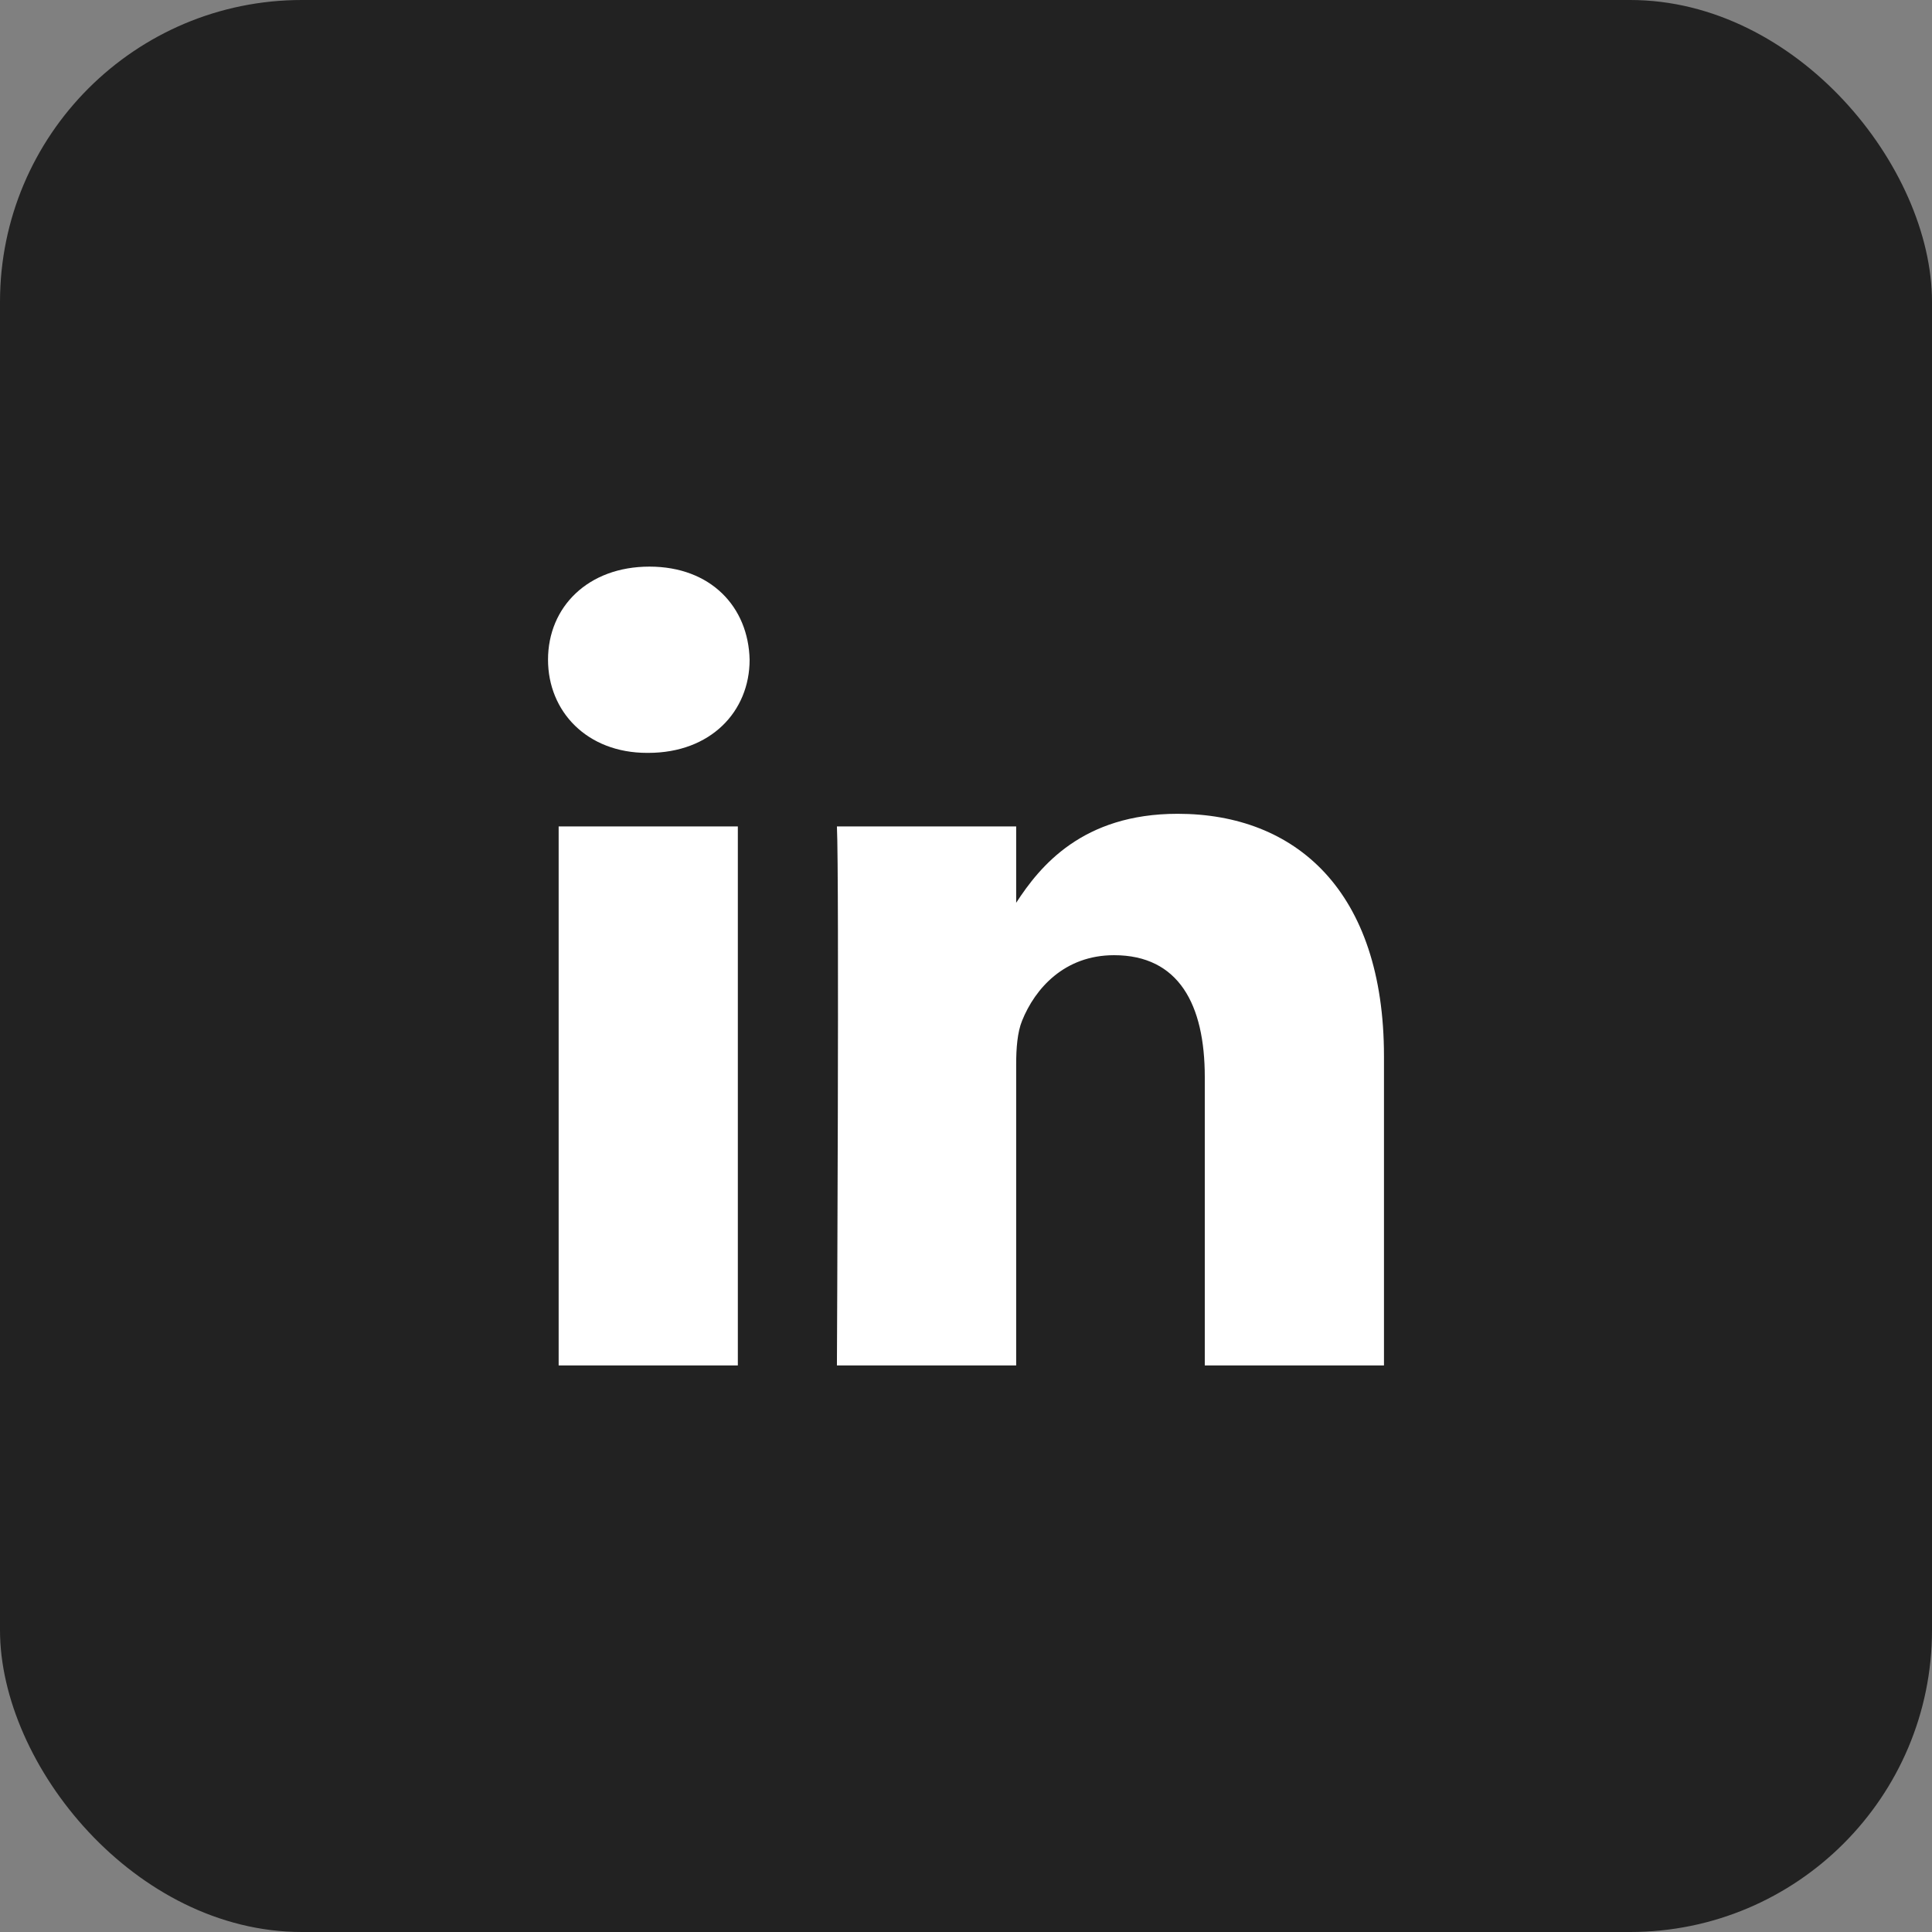
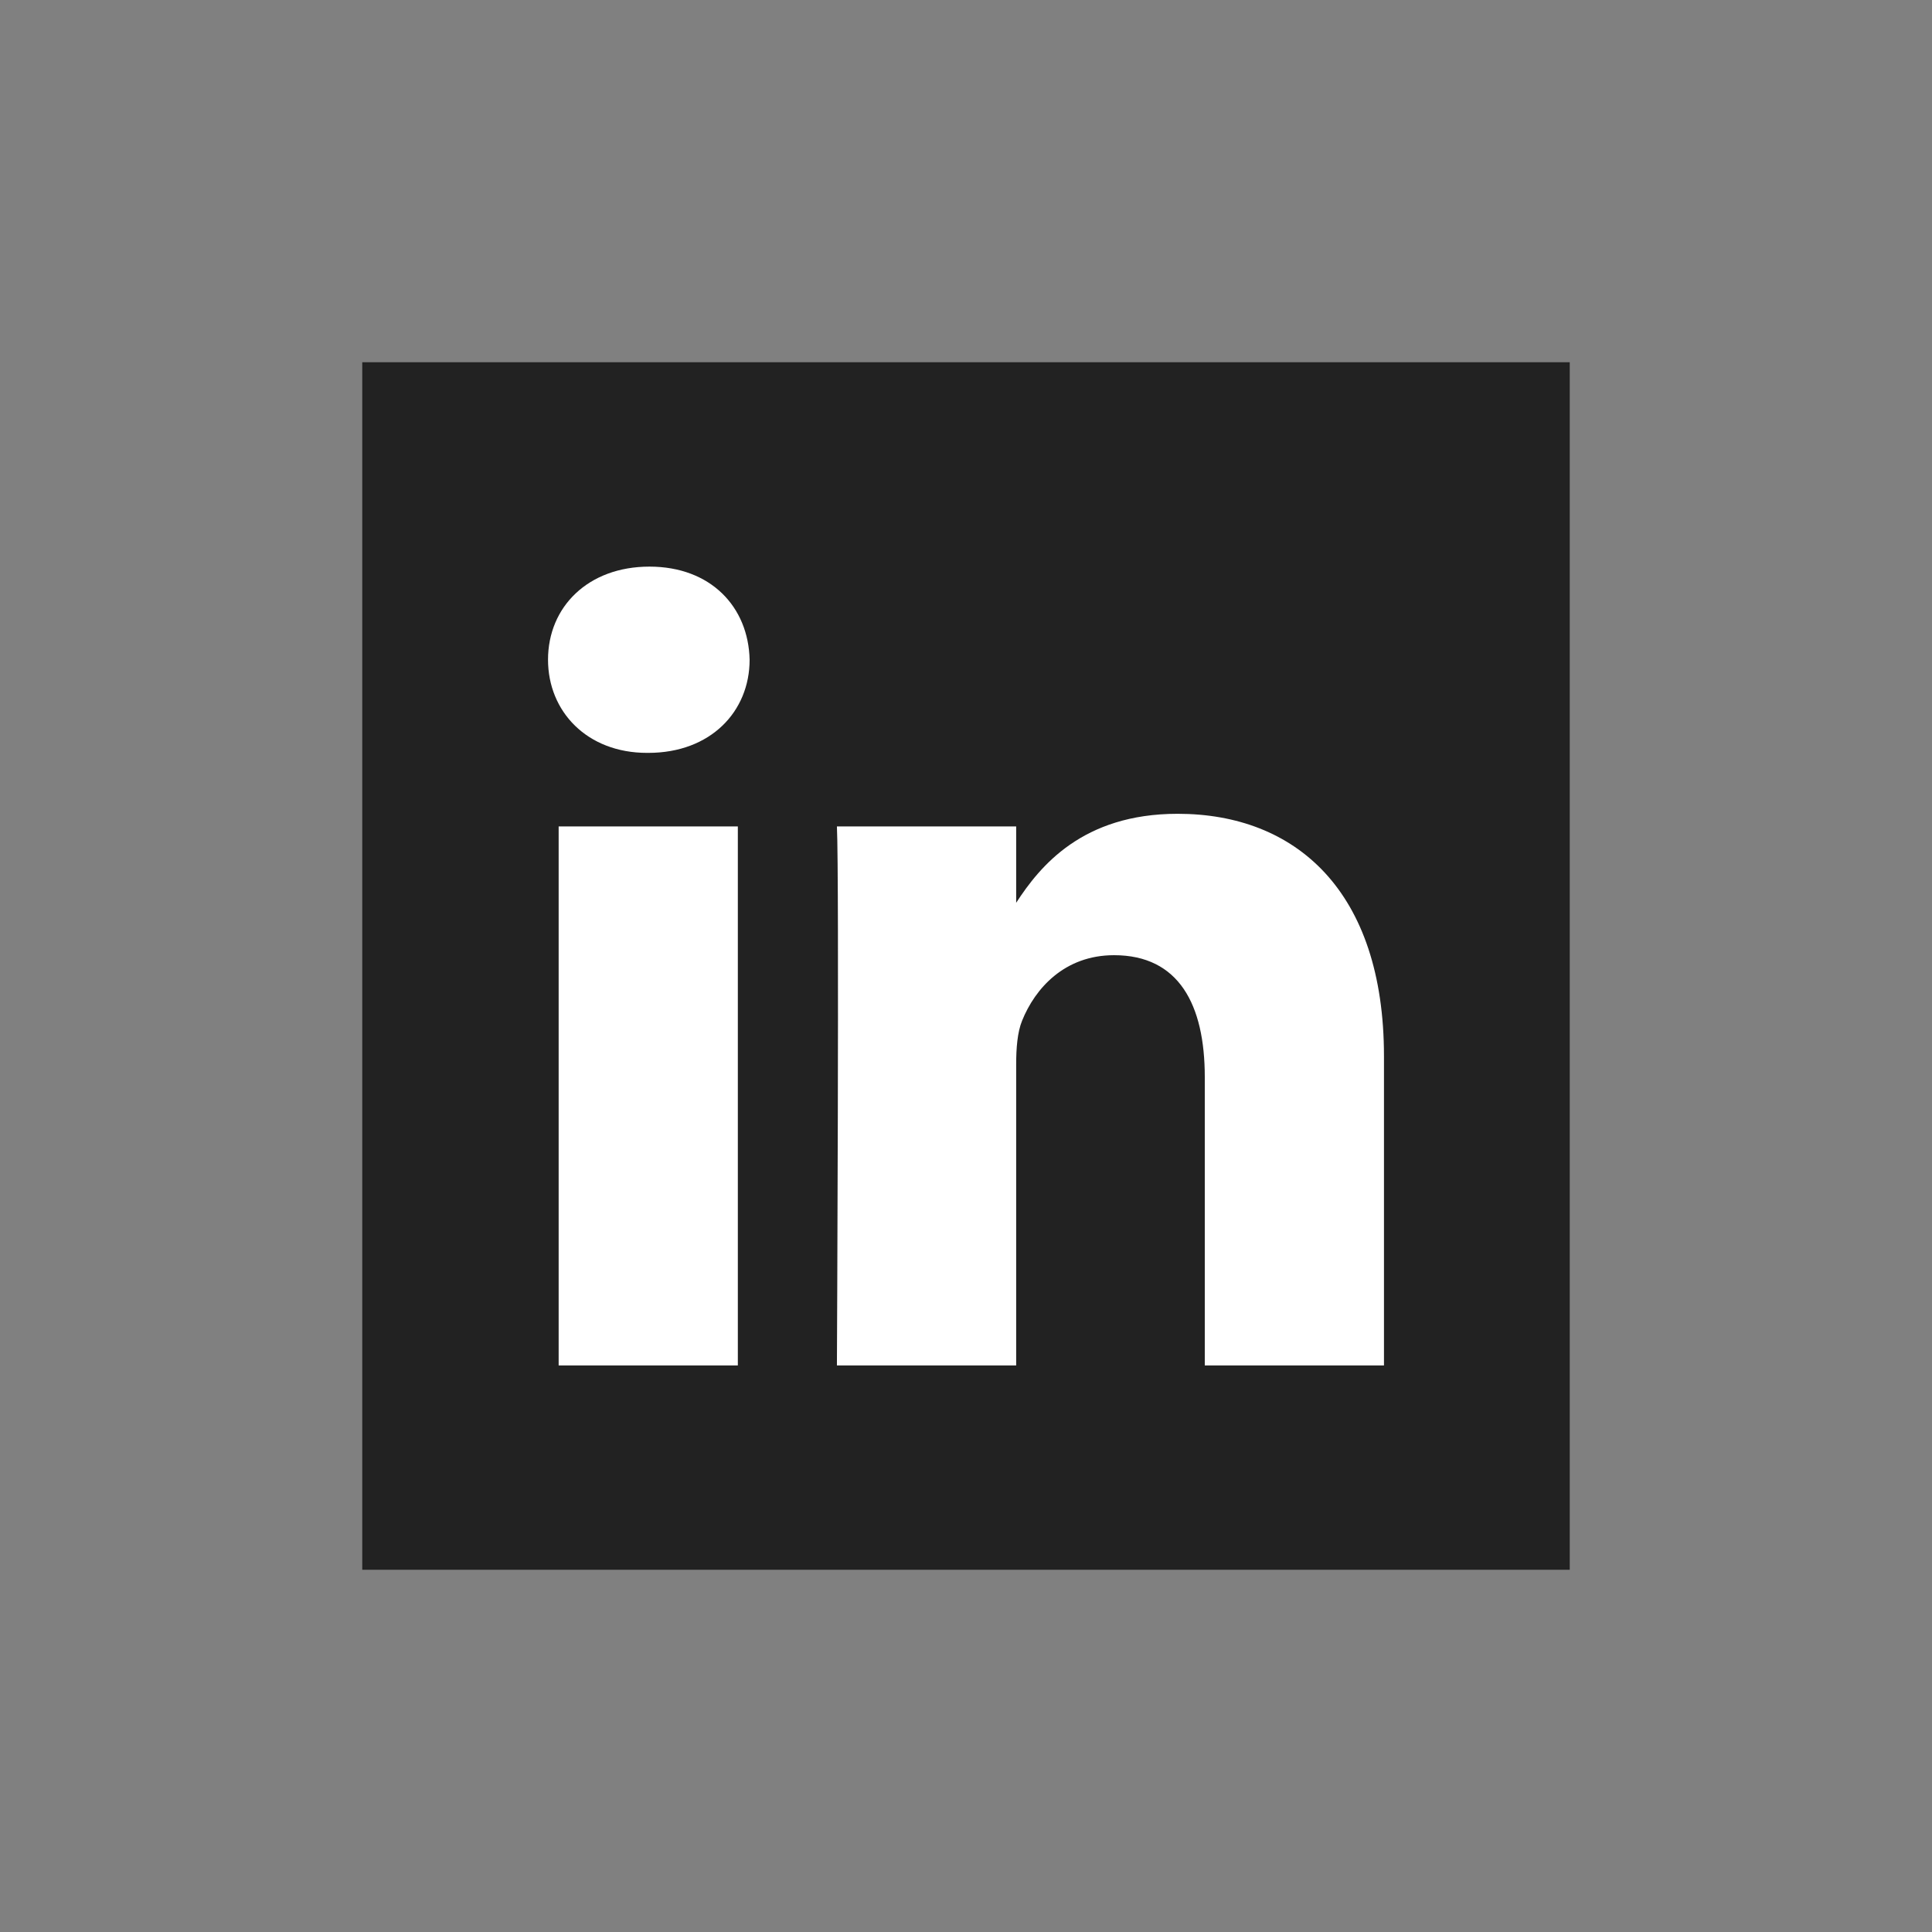
<svg xmlns="http://www.w3.org/2000/svg" width="32" height="32" viewBox="0 0 32 32" fill="none">
  <rect x="0" y="0" width="32" height="32" fill="#808080" stroke="none" />
-   <rect width="32" height="32" rx="5" fill="#222222" />
  <path d="M24.333 8.5H6.833V24.333H24.333V8.5Z" fill="white" />
  <path fill-rule="evenodd" clip-rule="evenodd" d="M6 6V26H26V6H6ZM12.221 22.616H9.253V13.688H12.221V22.616ZM10.737 12.47H10.717C9.722 12.47 9.077 11.784 9.077 10.927C9.077 10.051 9.741 9.385 10.757 9.385C11.772 9.385 12.396 10.051 12.416 10.927C12.416 11.784 11.772 12.47 10.737 12.47ZM22.923 22.616H19.955V17.839C19.955 16.64 19.526 15.821 18.452 15.821C17.631 15.821 17.144 16.372 16.929 16.906C16.851 17.097 16.831 17.362 16.831 17.63V22.616H13.862C13.862 22.616 13.902 14.526 13.862 13.688H16.831V14.953C17.225 14.346 17.929 13.479 19.506 13.479C21.459 13.479 22.923 14.754 22.923 17.496V22.616Z" fill="#222222" />
</svg>